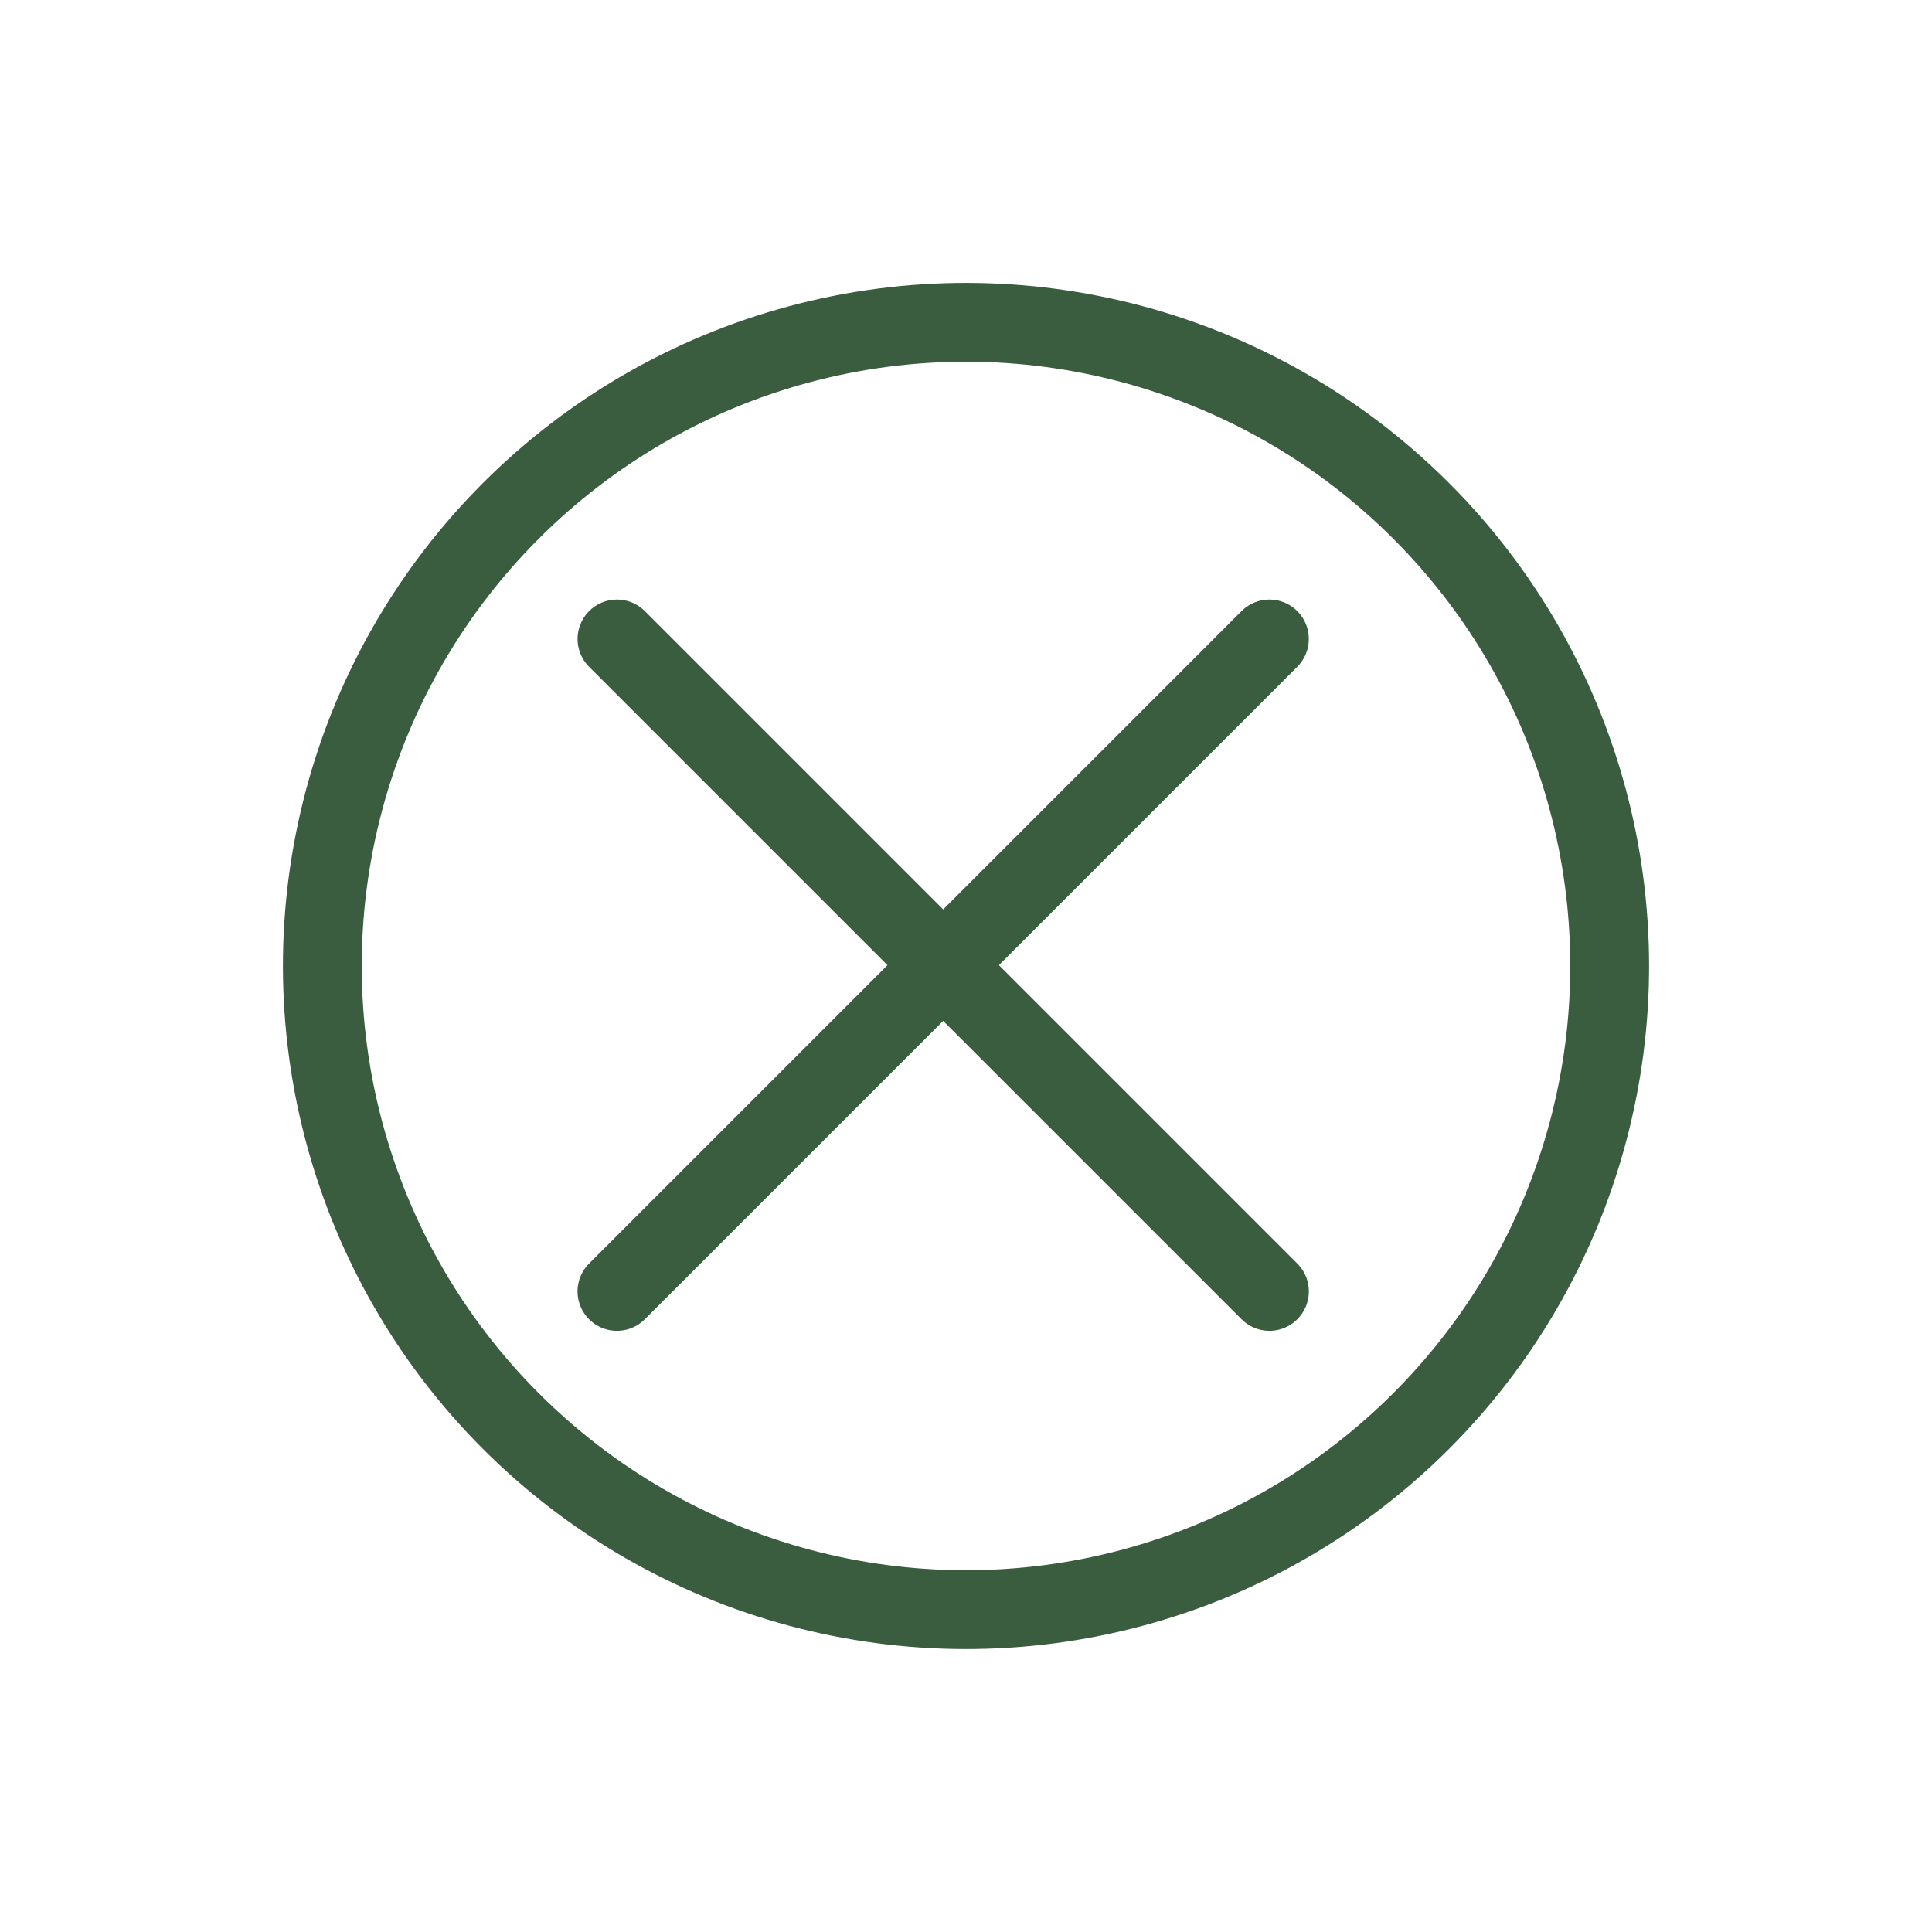
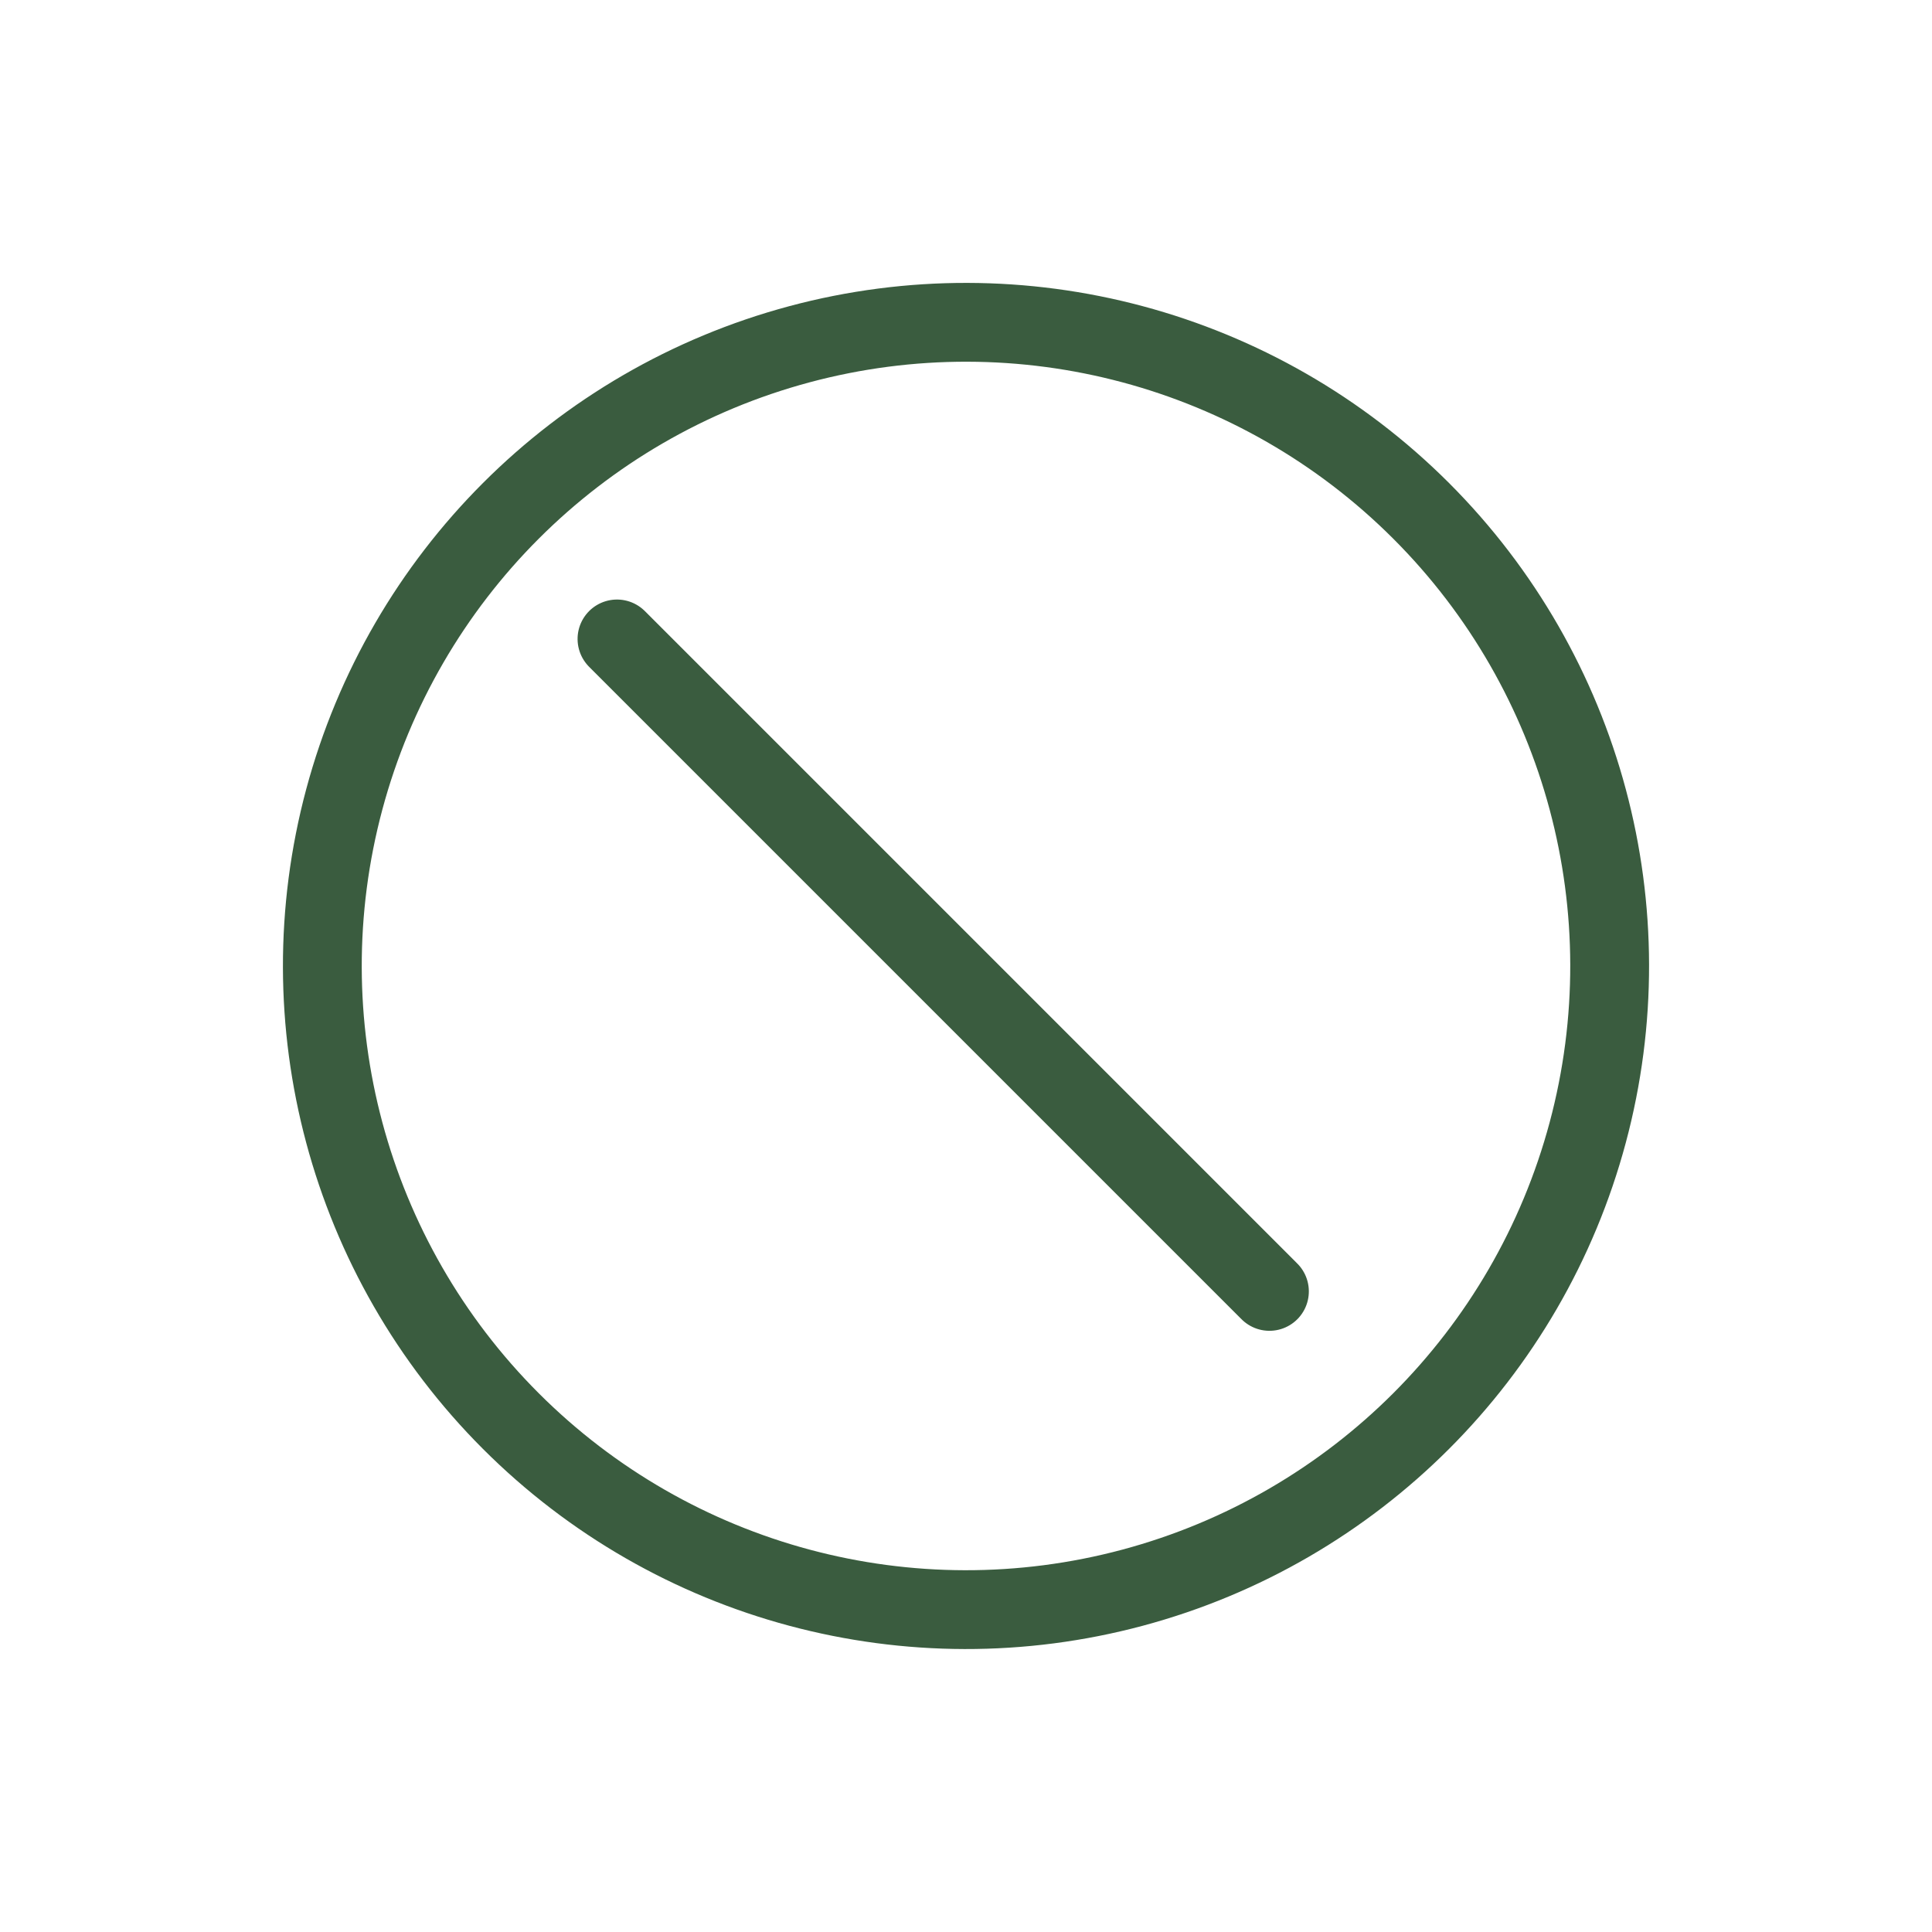
<svg xmlns="http://www.w3.org/2000/svg" width="36.77" height="36.77" viewBox="0 0 36.77 36.77">
  <g id="Group_13285" data-name="Group 13285" transform="translate(-611.056 214.649) rotate(-45)">
-     <path id="Path_29513" data-name="Path 29513" d="M2905.785,305.984h17.561" transform="translate(-2331)" fill="none" stroke="#3A5C3F" stroke-linecap="round" stroke-width="1.5" />
    <path id="Path_29514" data-name="Path 29514" d="M2905.785,305.984h17.561" transform="translate(277.582 3220.55) rotate(-90)" fill="none" stroke="#3A5C3F" stroke-linecap="round" stroke-width="1.5" />
    <g id="Ellipse_1099" data-name="Ellipse 1099" transform="translate(570.862 293.302)" fill="none" stroke="#3A5C3F" stroke-width="1.5">
      <circle cx="13" cy="13" r="13" stroke="none" />
      <circle cx="13" cy="13" r="12.25" fill="none" />
    </g>
  </g>
</svg>